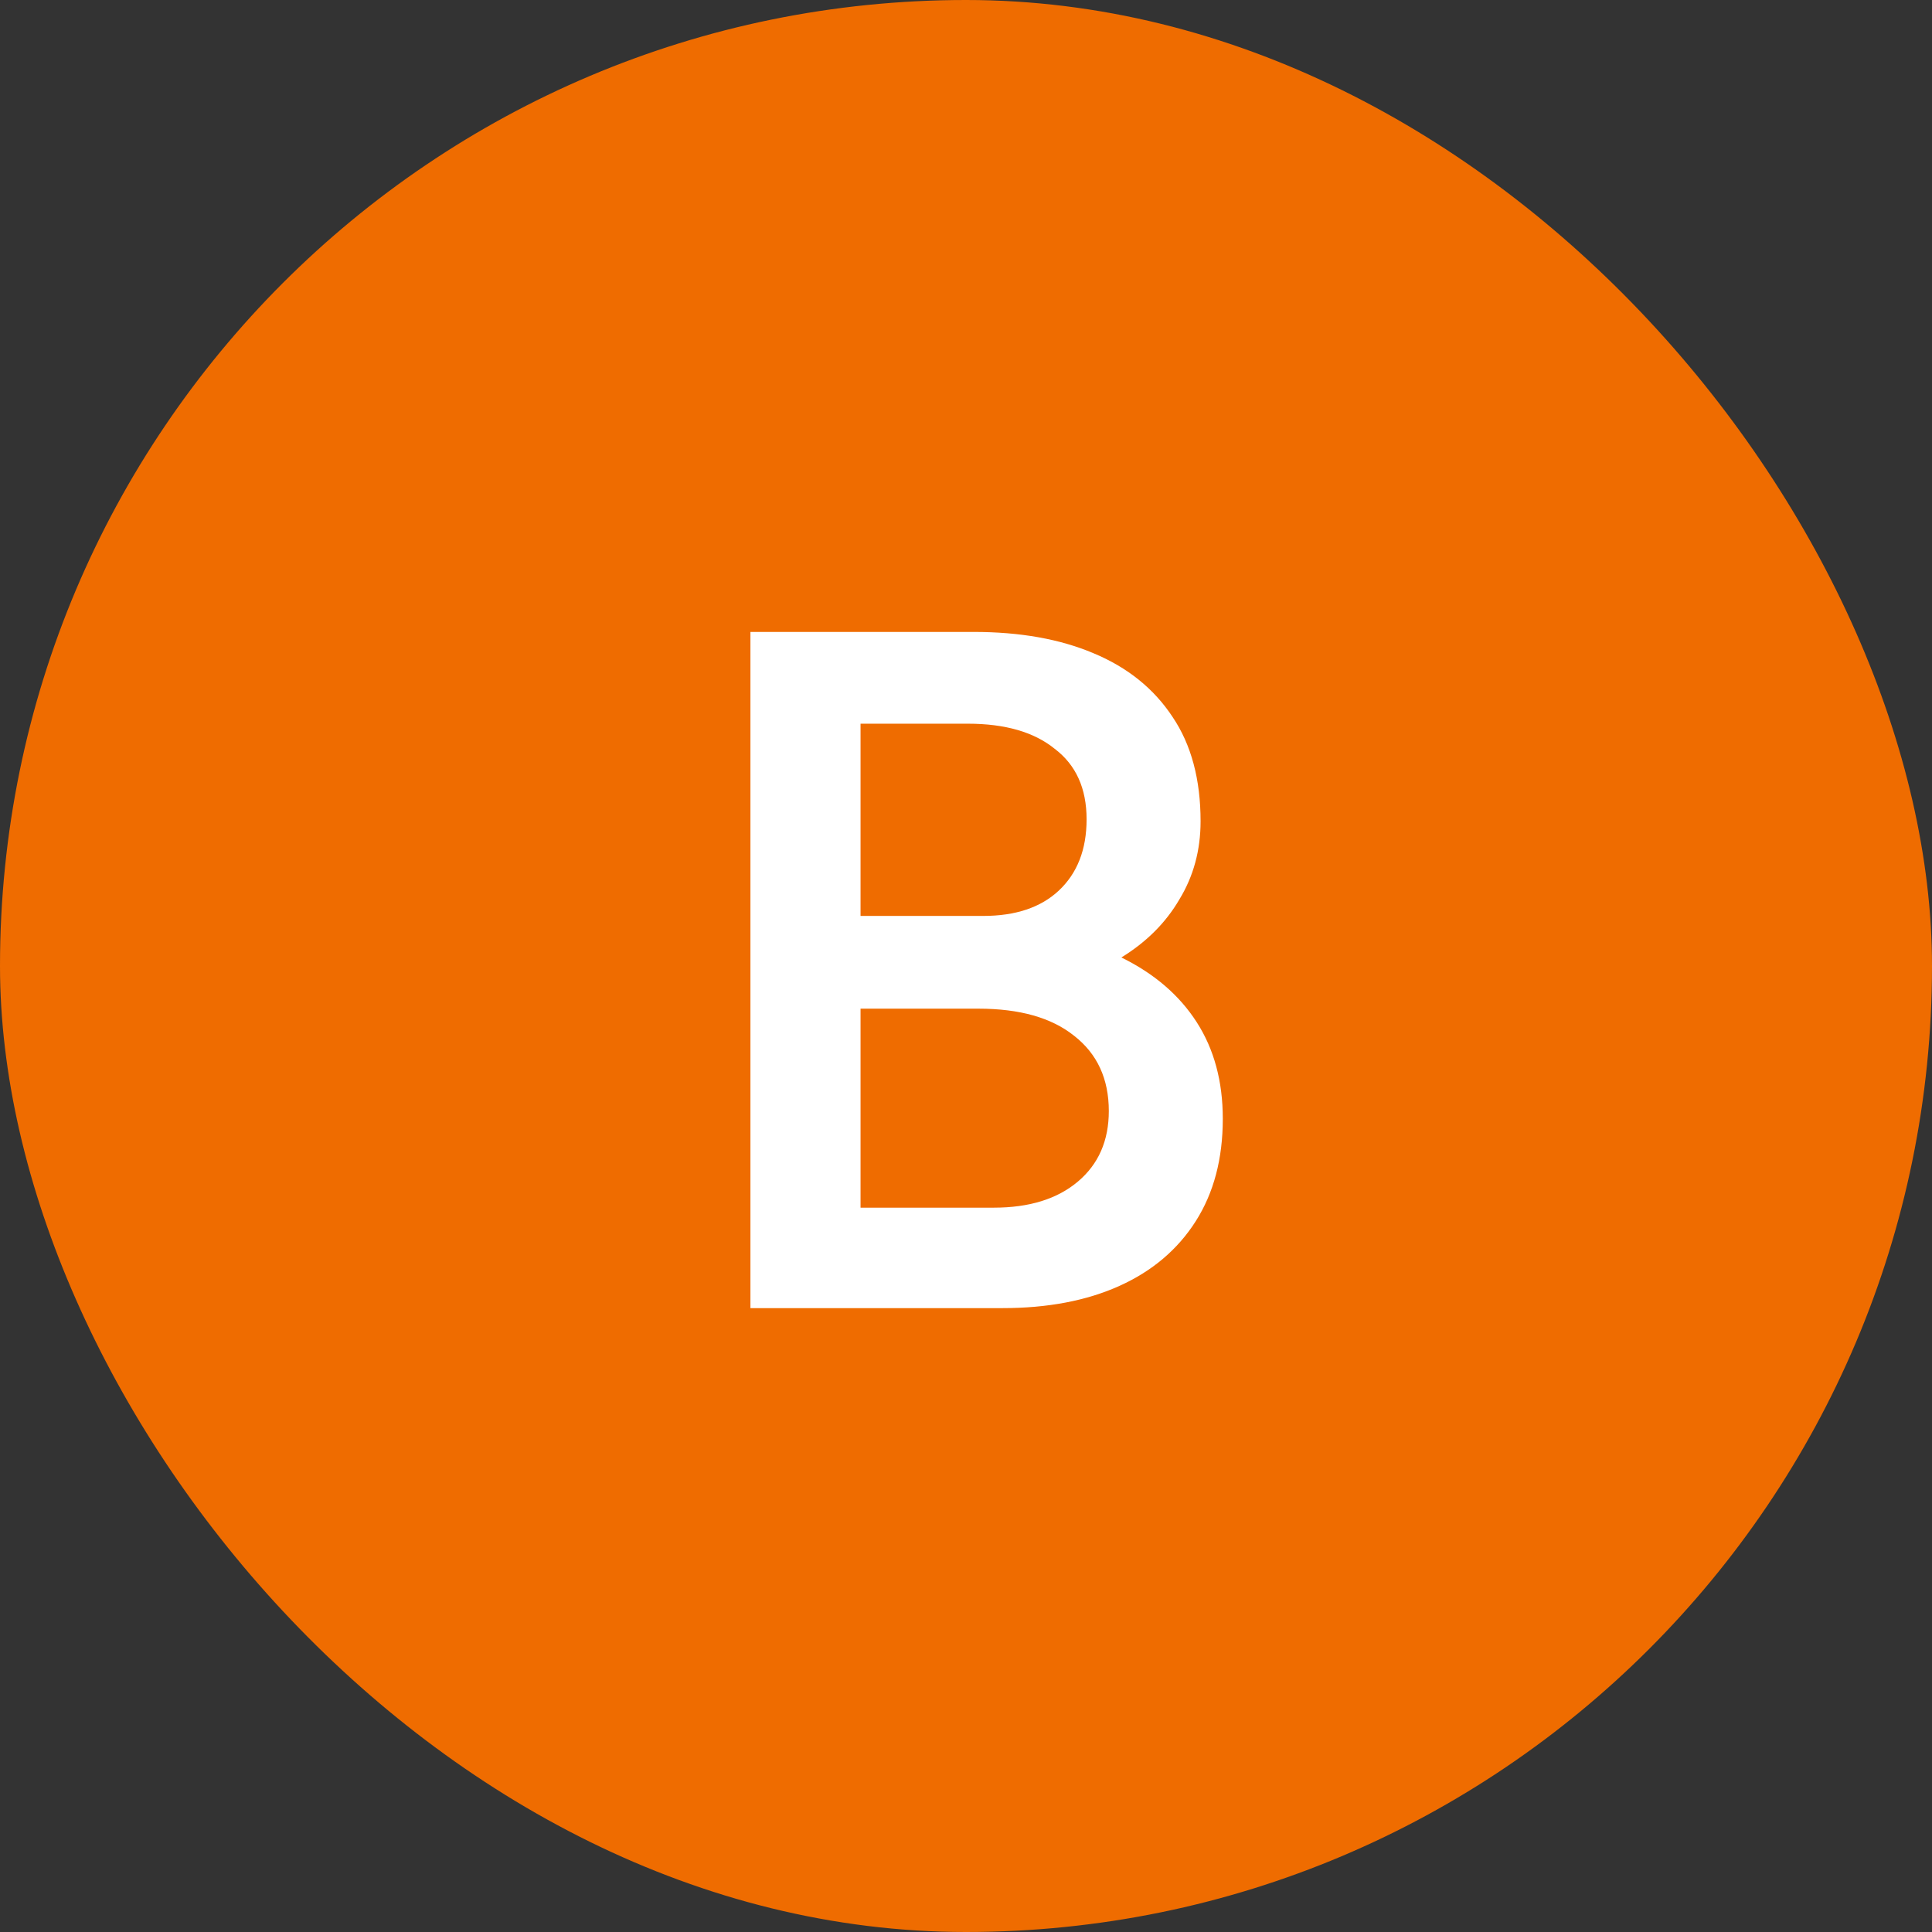
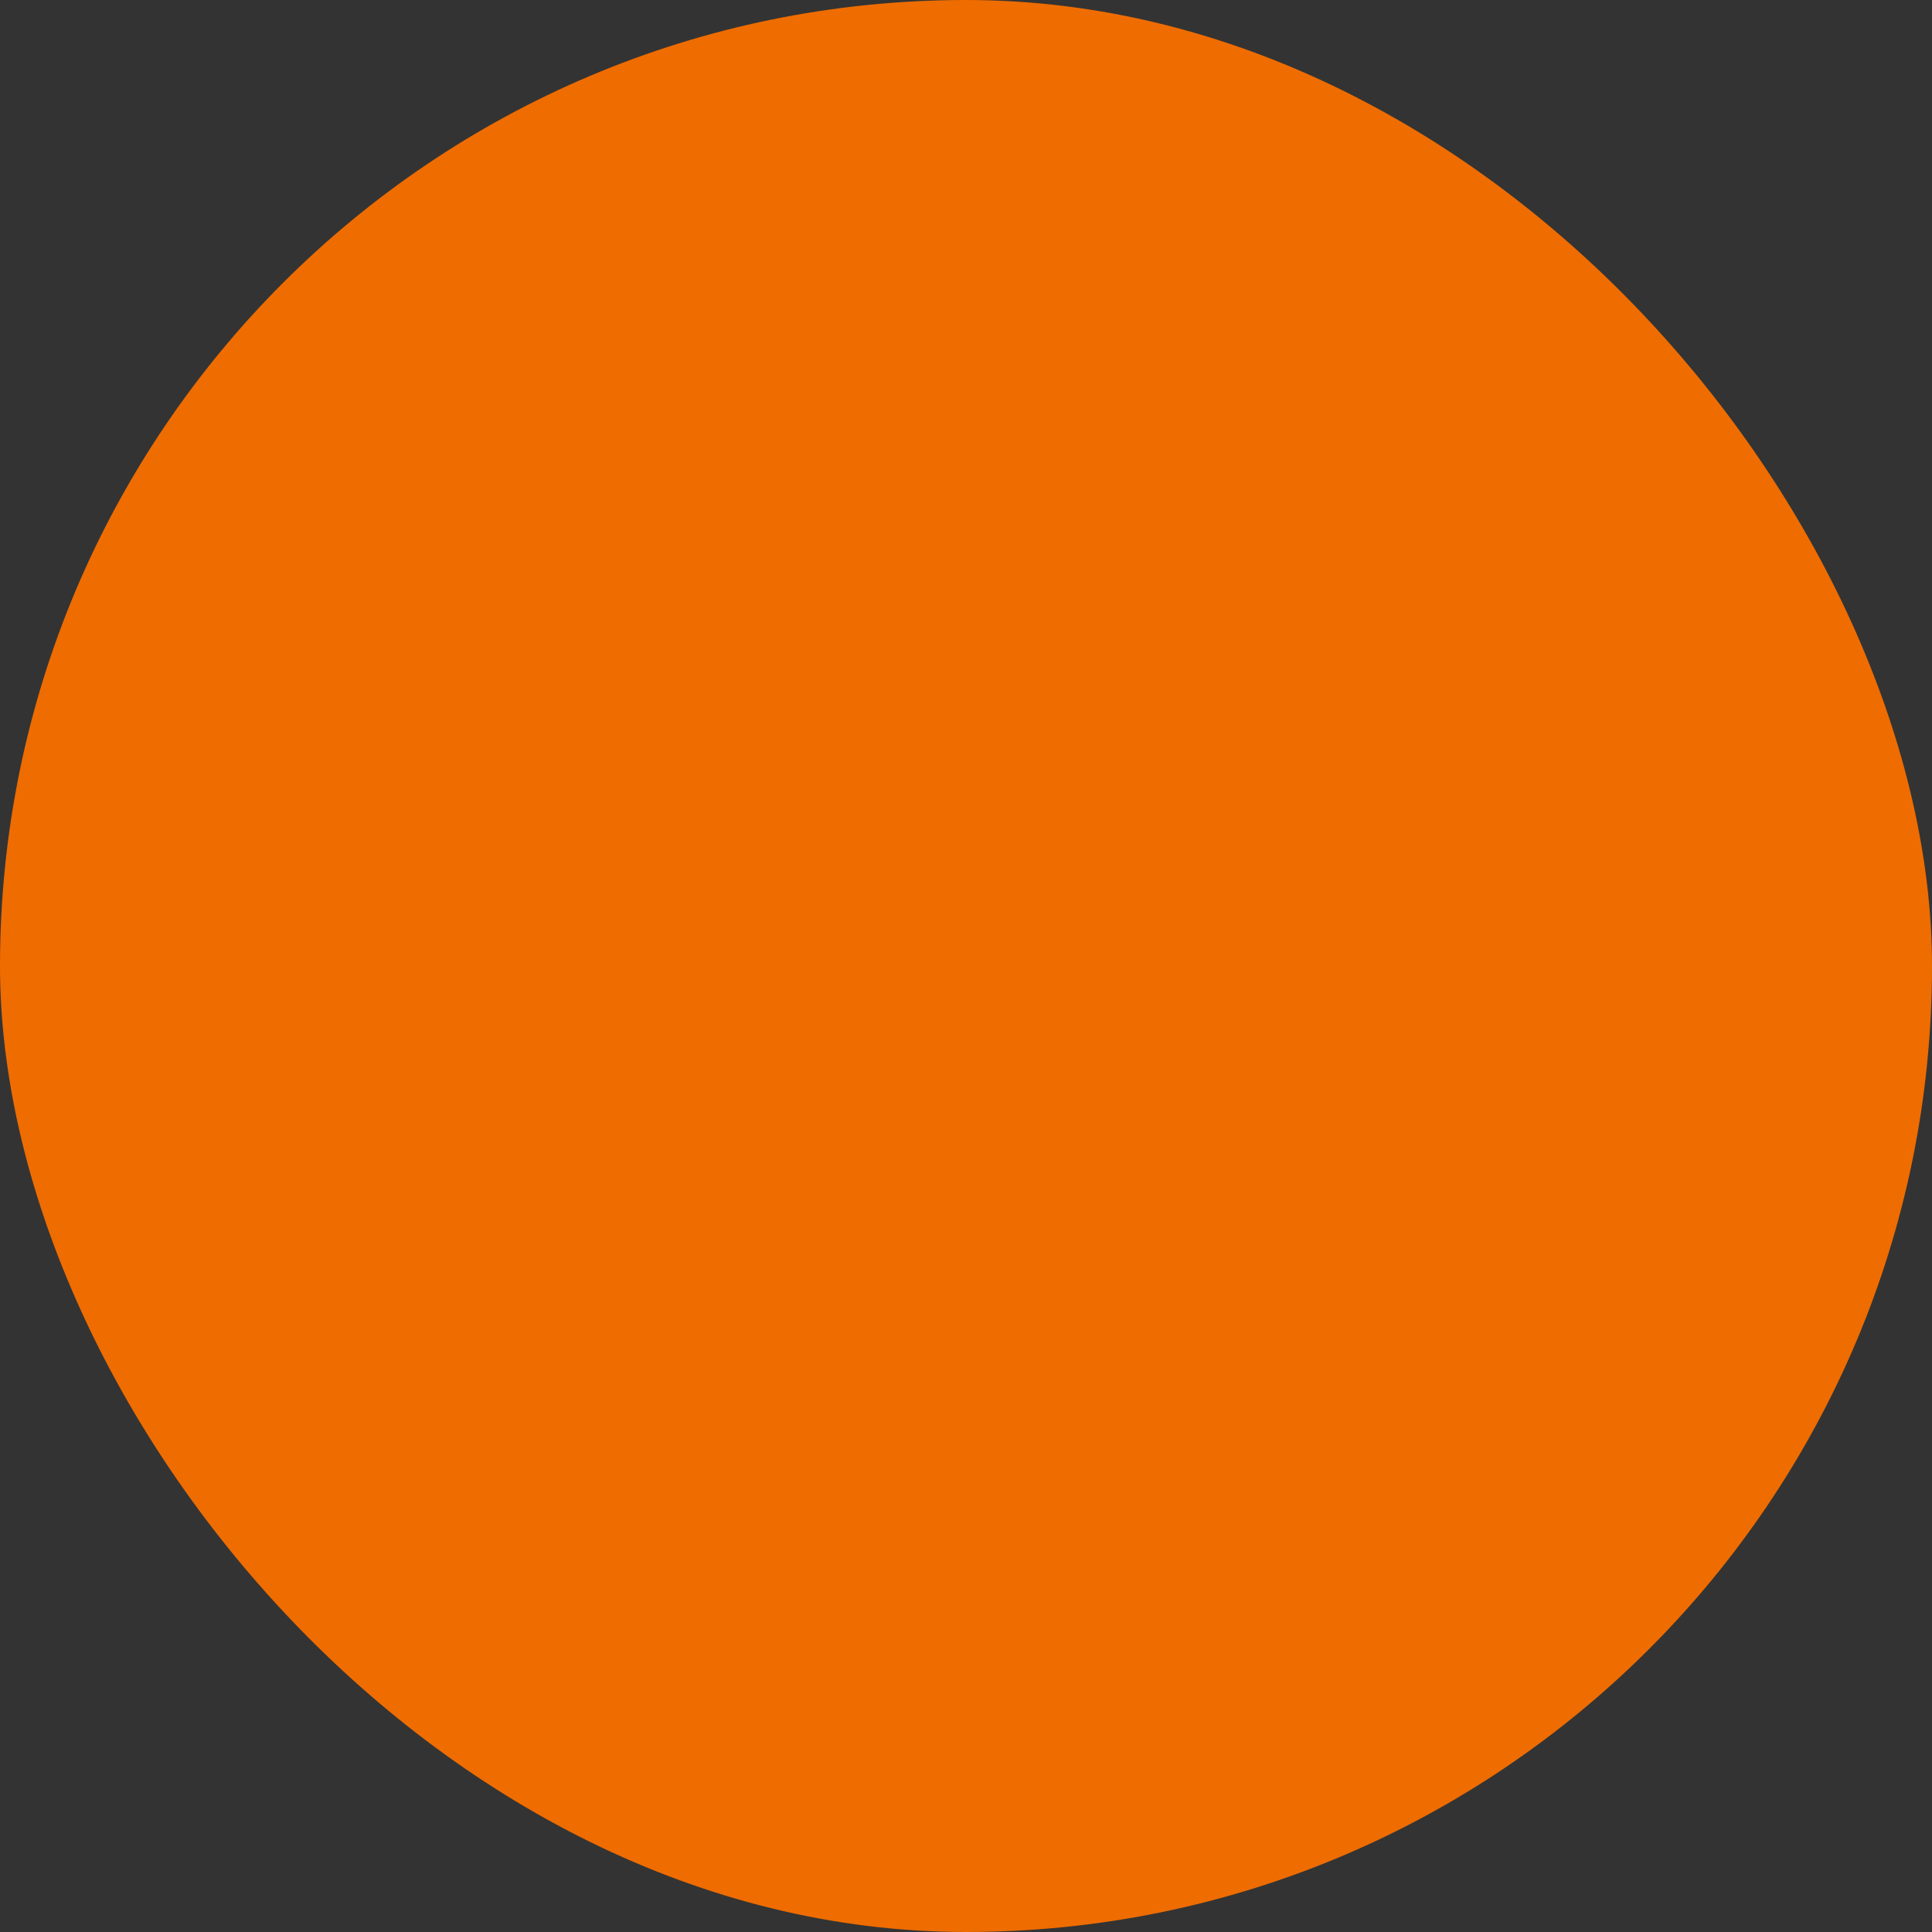
<svg xmlns="http://www.w3.org/2000/svg" width="48" height="48" viewBox="0 0 48 48" fill="none">
  <rect x="0" y="0" width="48" height="48" fill="#333333" stroke="none" />
  <rect width="48" height="48" rx="24" fill="#EF6C00" />
-   <path d="M18.644 32.5V15.7H24.188C25.34 15.7 26.332 15.876 27.164 16.228C28.012 16.58 28.668 17.108 29.132 17.812C29.596 18.5 29.828 19.364 29.828 20.404C29.828 21.124 29.652 21.772 29.3 22.348C28.964 22.924 28.484 23.404 27.86 23.788C28.676 24.188 29.3 24.724 29.732 25.396C30.164 26.068 30.38 26.868 30.38 27.796C30.38 28.788 30.156 29.636 29.708 30.34C29.26 31.044 28.628 31.58 27.812 31.948C26.996 32.316 26.028 32.5 24.908 32.5H18.644ZM21.38 30.004H24.692C25.572 30.004 26.268 29.788 26.78 29.356C27.292 28.924 27.548 28.34 27.548 27.604C27.548 26.804 27.26 26.18 26.684 25.732C26.124 25.284 25.332 25.06 24.308 25.06H21.38V30.004ZM21.38 22.756H24.428C25.228 22.756 25.852 22.548 26.3 22.132C26.764 21.7 26.996 21.108 26.996 20.356C26.996 19.588 26.732 19.004 26.204 18.604C25.692 18.188 24.972 17.98 24.044 17.98H21.38V22.756Z" fill="white" />
</svg>